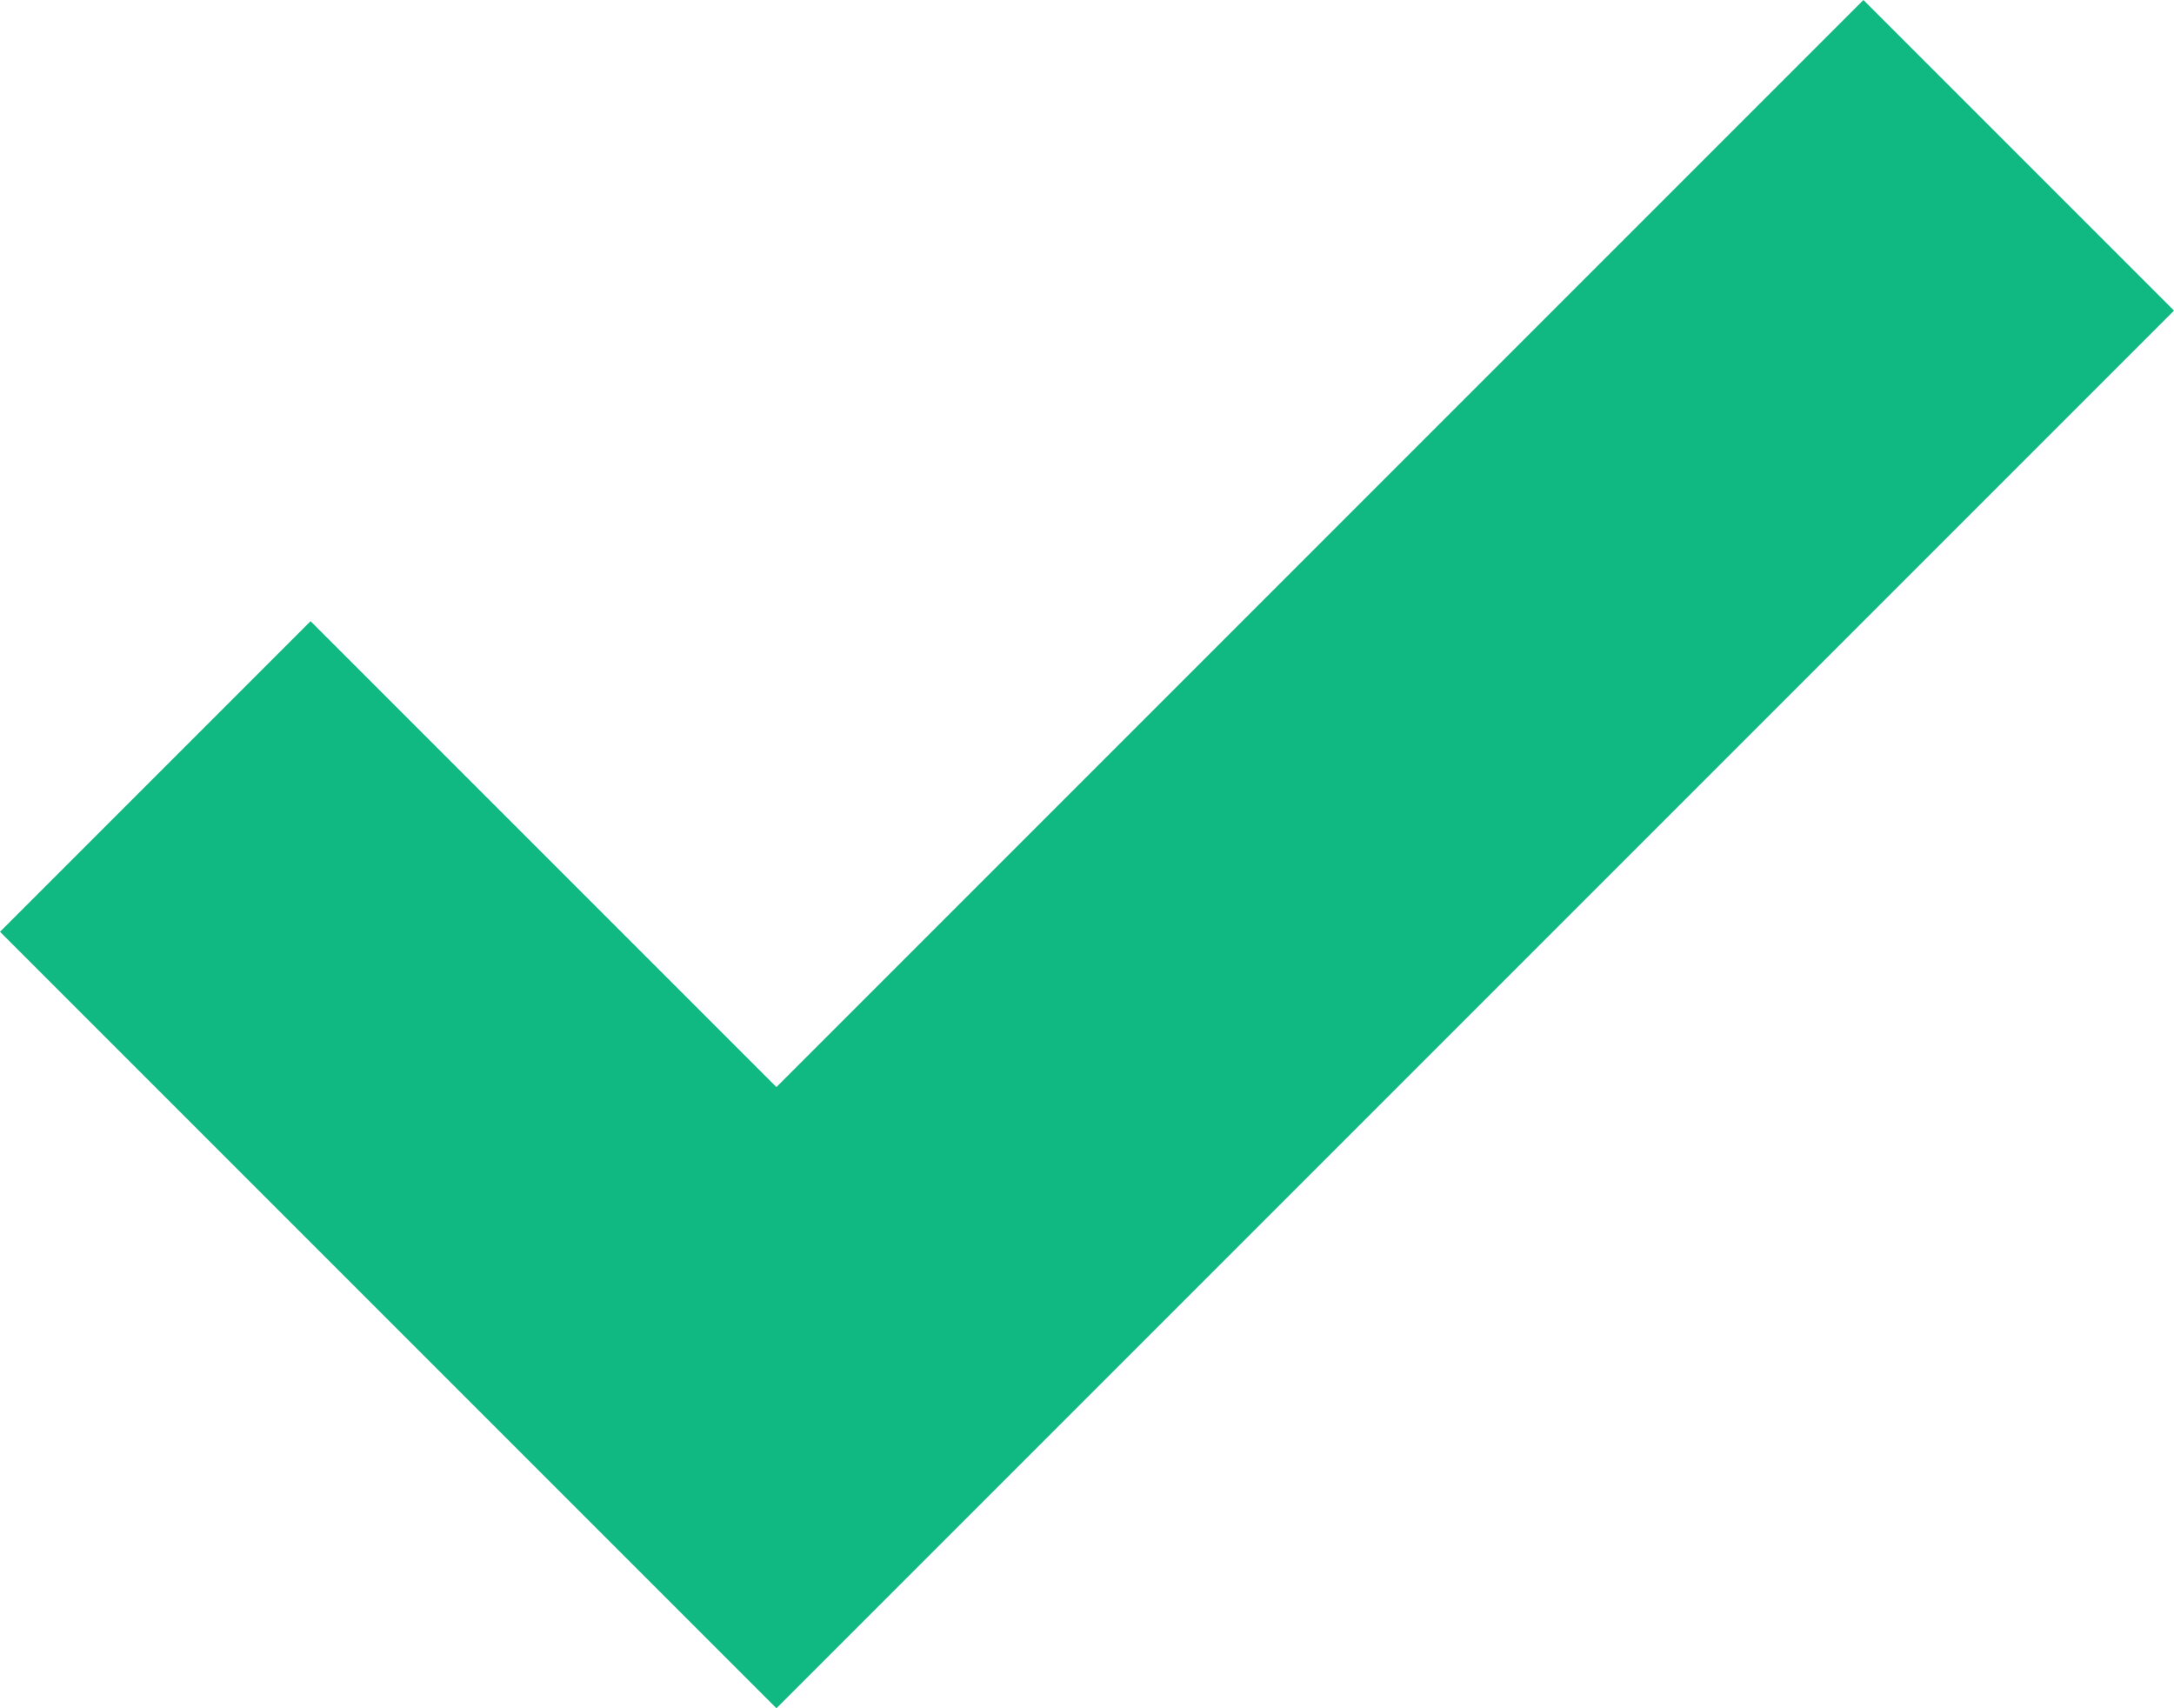
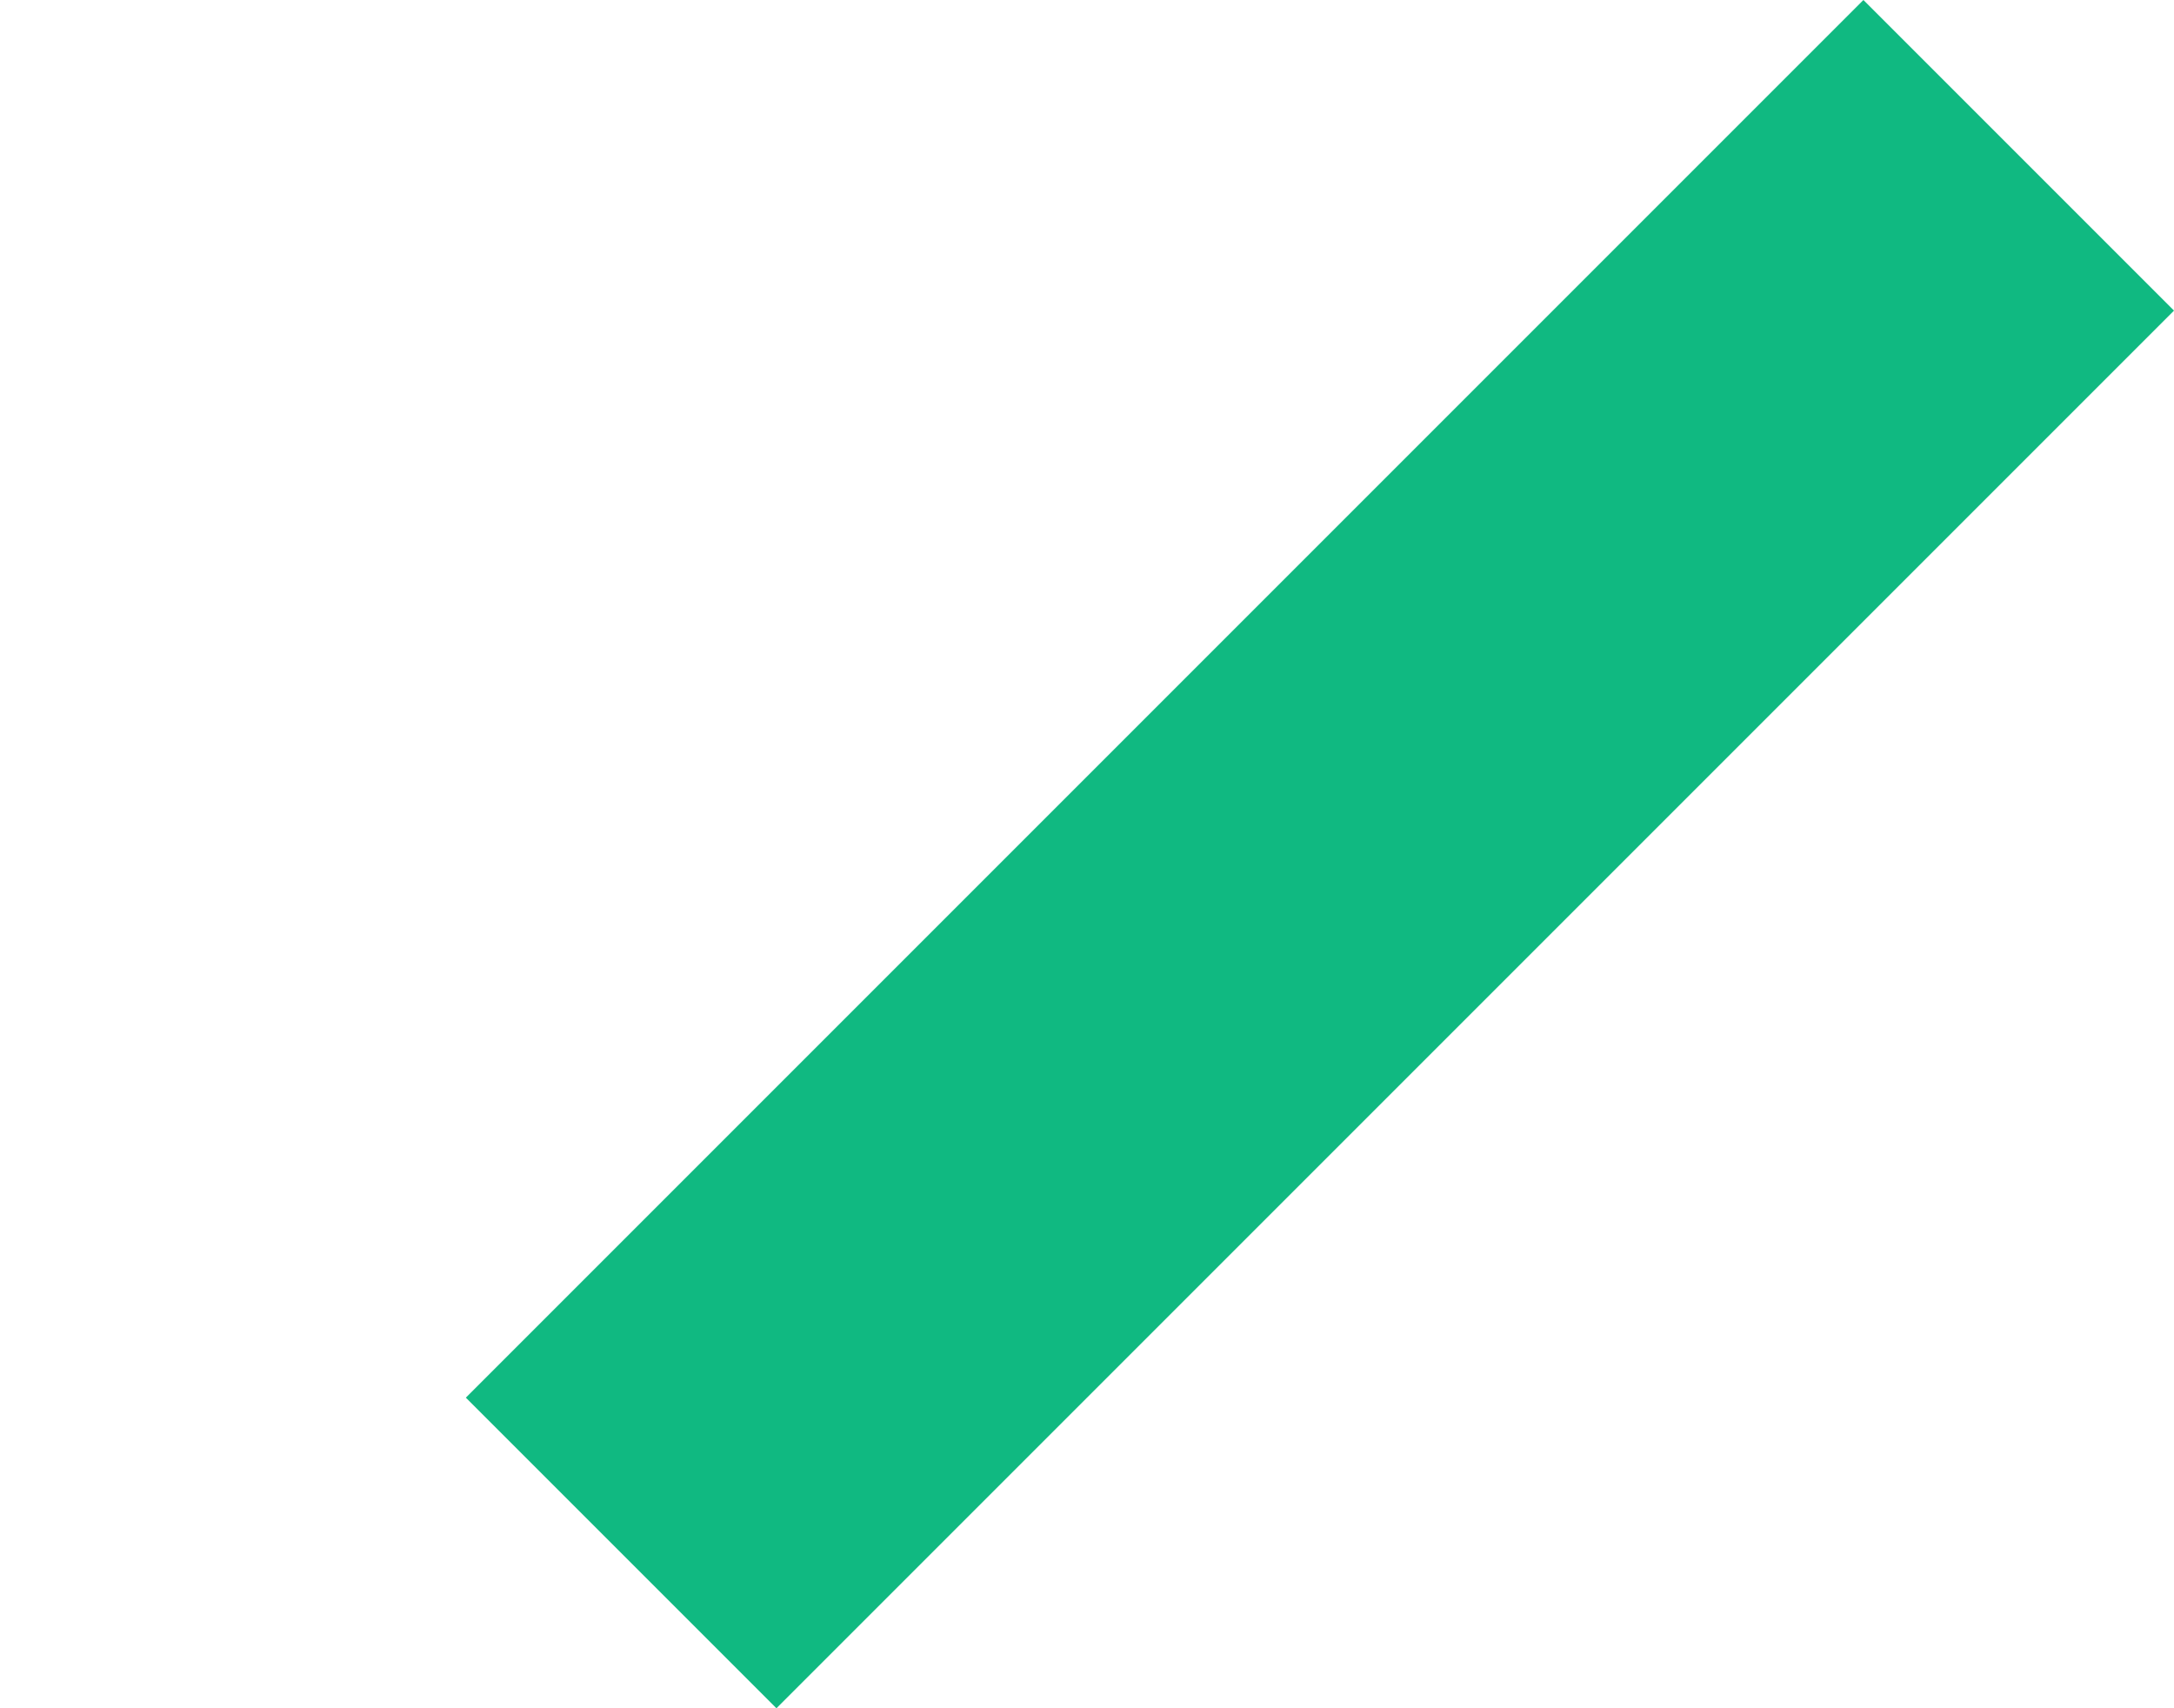
<svg xmlns="http://www.w3.org/2000/svg" version="1.1" id="Layer_1" x="0px" y="0px" viewBox="0 0 1.4 1.1" style="enable-background:new 0 0 1.4 1.1;" xml:space="preserve">
  <style type="text/css">
	.st0{fill:#10B981;}
</style>
-   <path class="st0" d="M0.5,1.1L0,0.6l0.2-0.2l0.3,0.3L1.2,0l0.2,0.2L0.5,1.1z" />
+   <path class="st0" d="M0.5,1.1L0,0.6l0.3,0.3L1.2,0l0.2,0.2L0.5,1.1z" />
</svg>